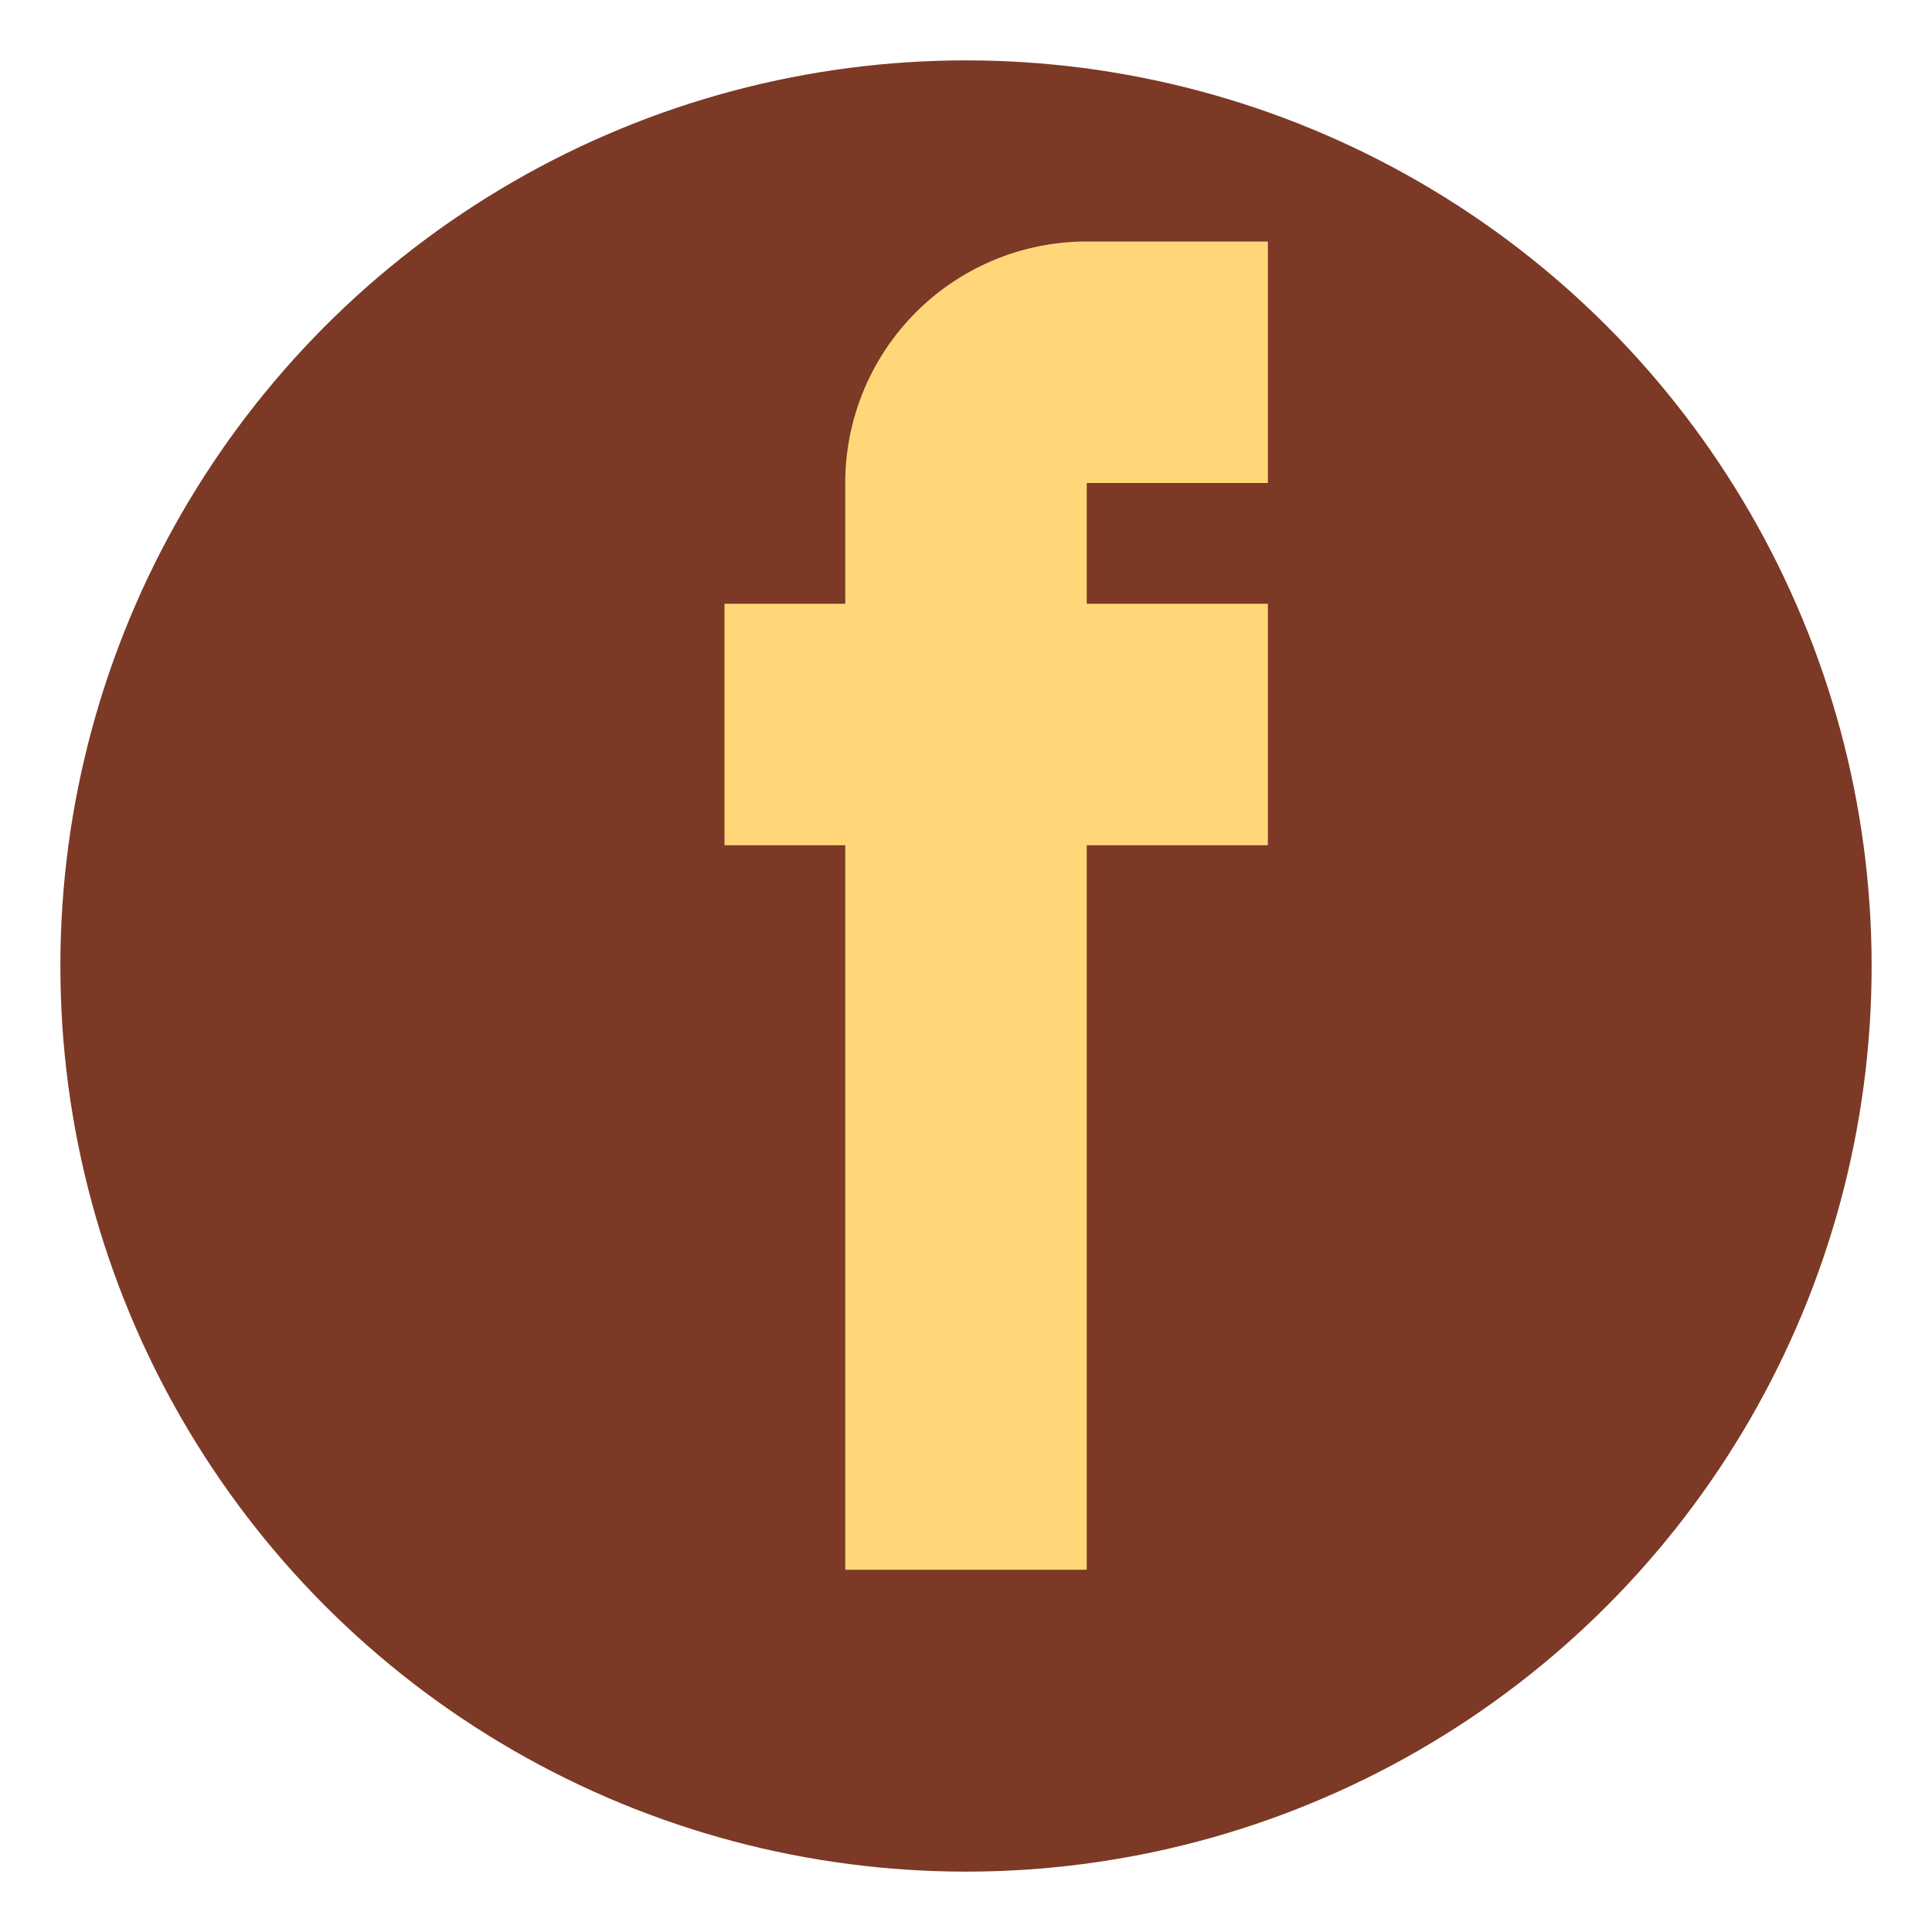
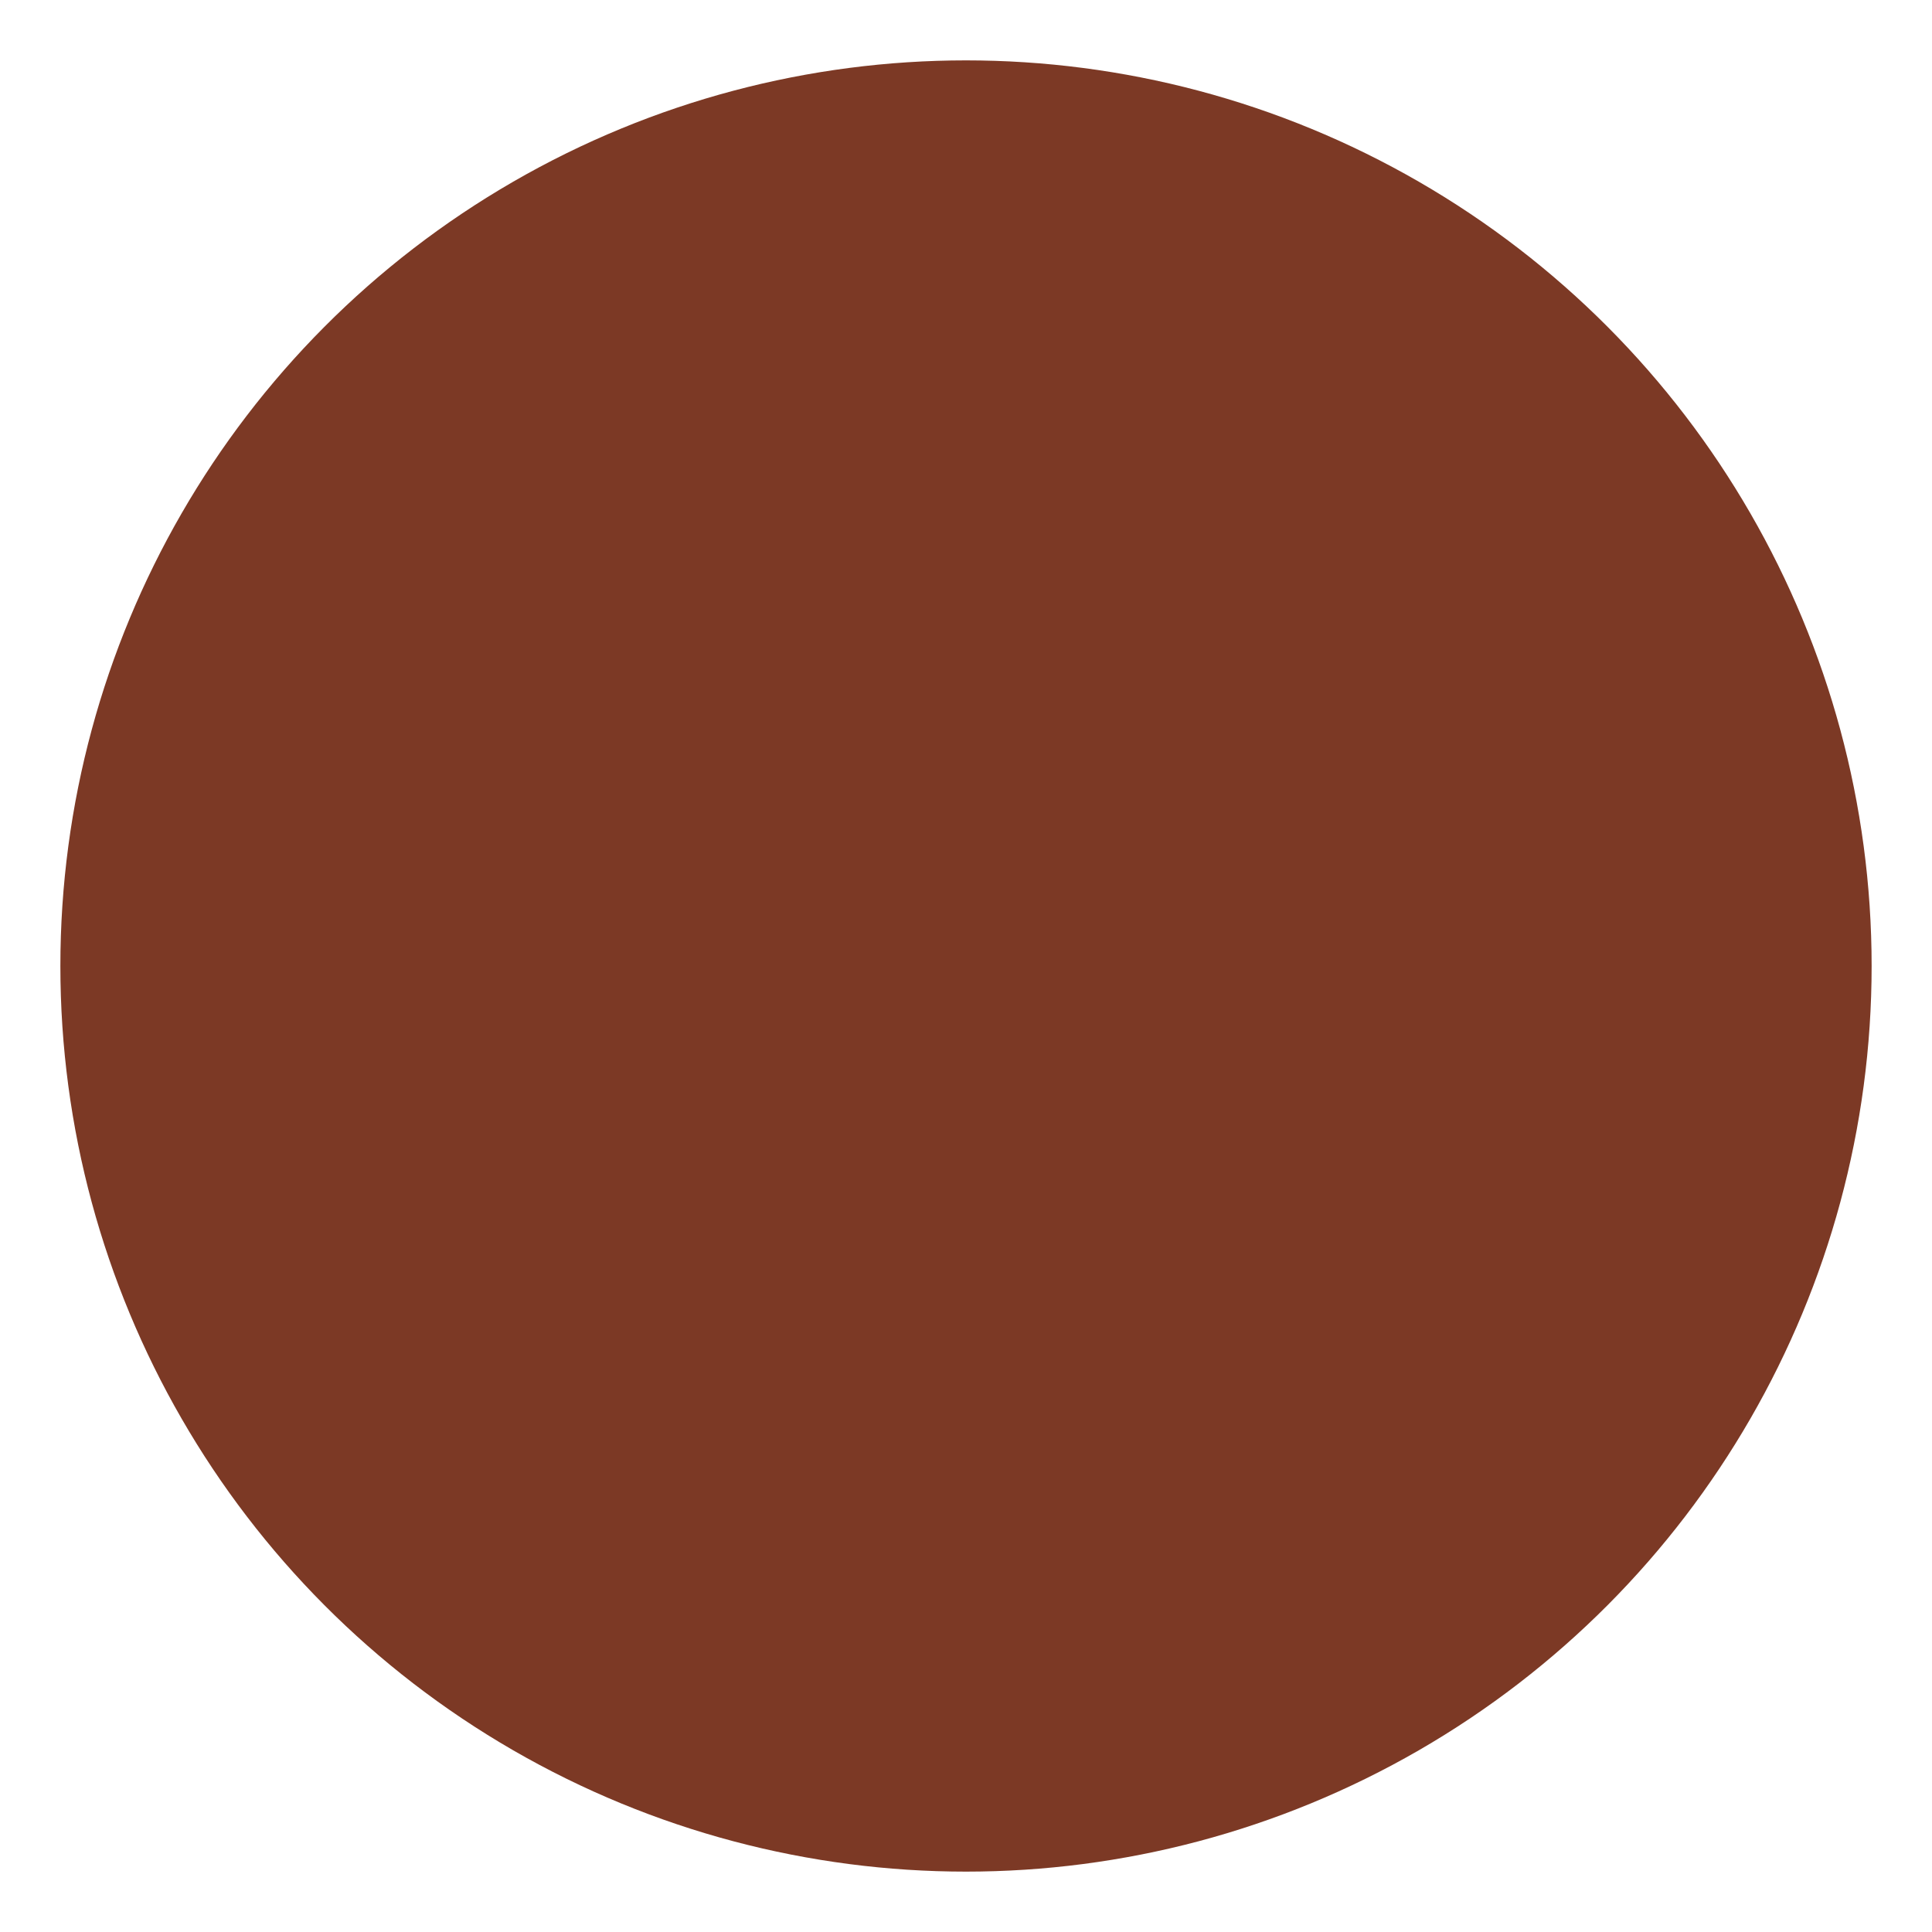
<svg xmlns="http://www.w3.org/2000/svg" width="32" height="32" viewBox="0 0 32 32">
  <circle cx="16" cy="16" r="15" fill="#7C3925" />
-   <path d="M18 10h3v4h-3v12h-4V14h-2v-4h2v-2a4 4 0 014-4h3v4h-3v2z" fill="#FFD778" />
</svg>